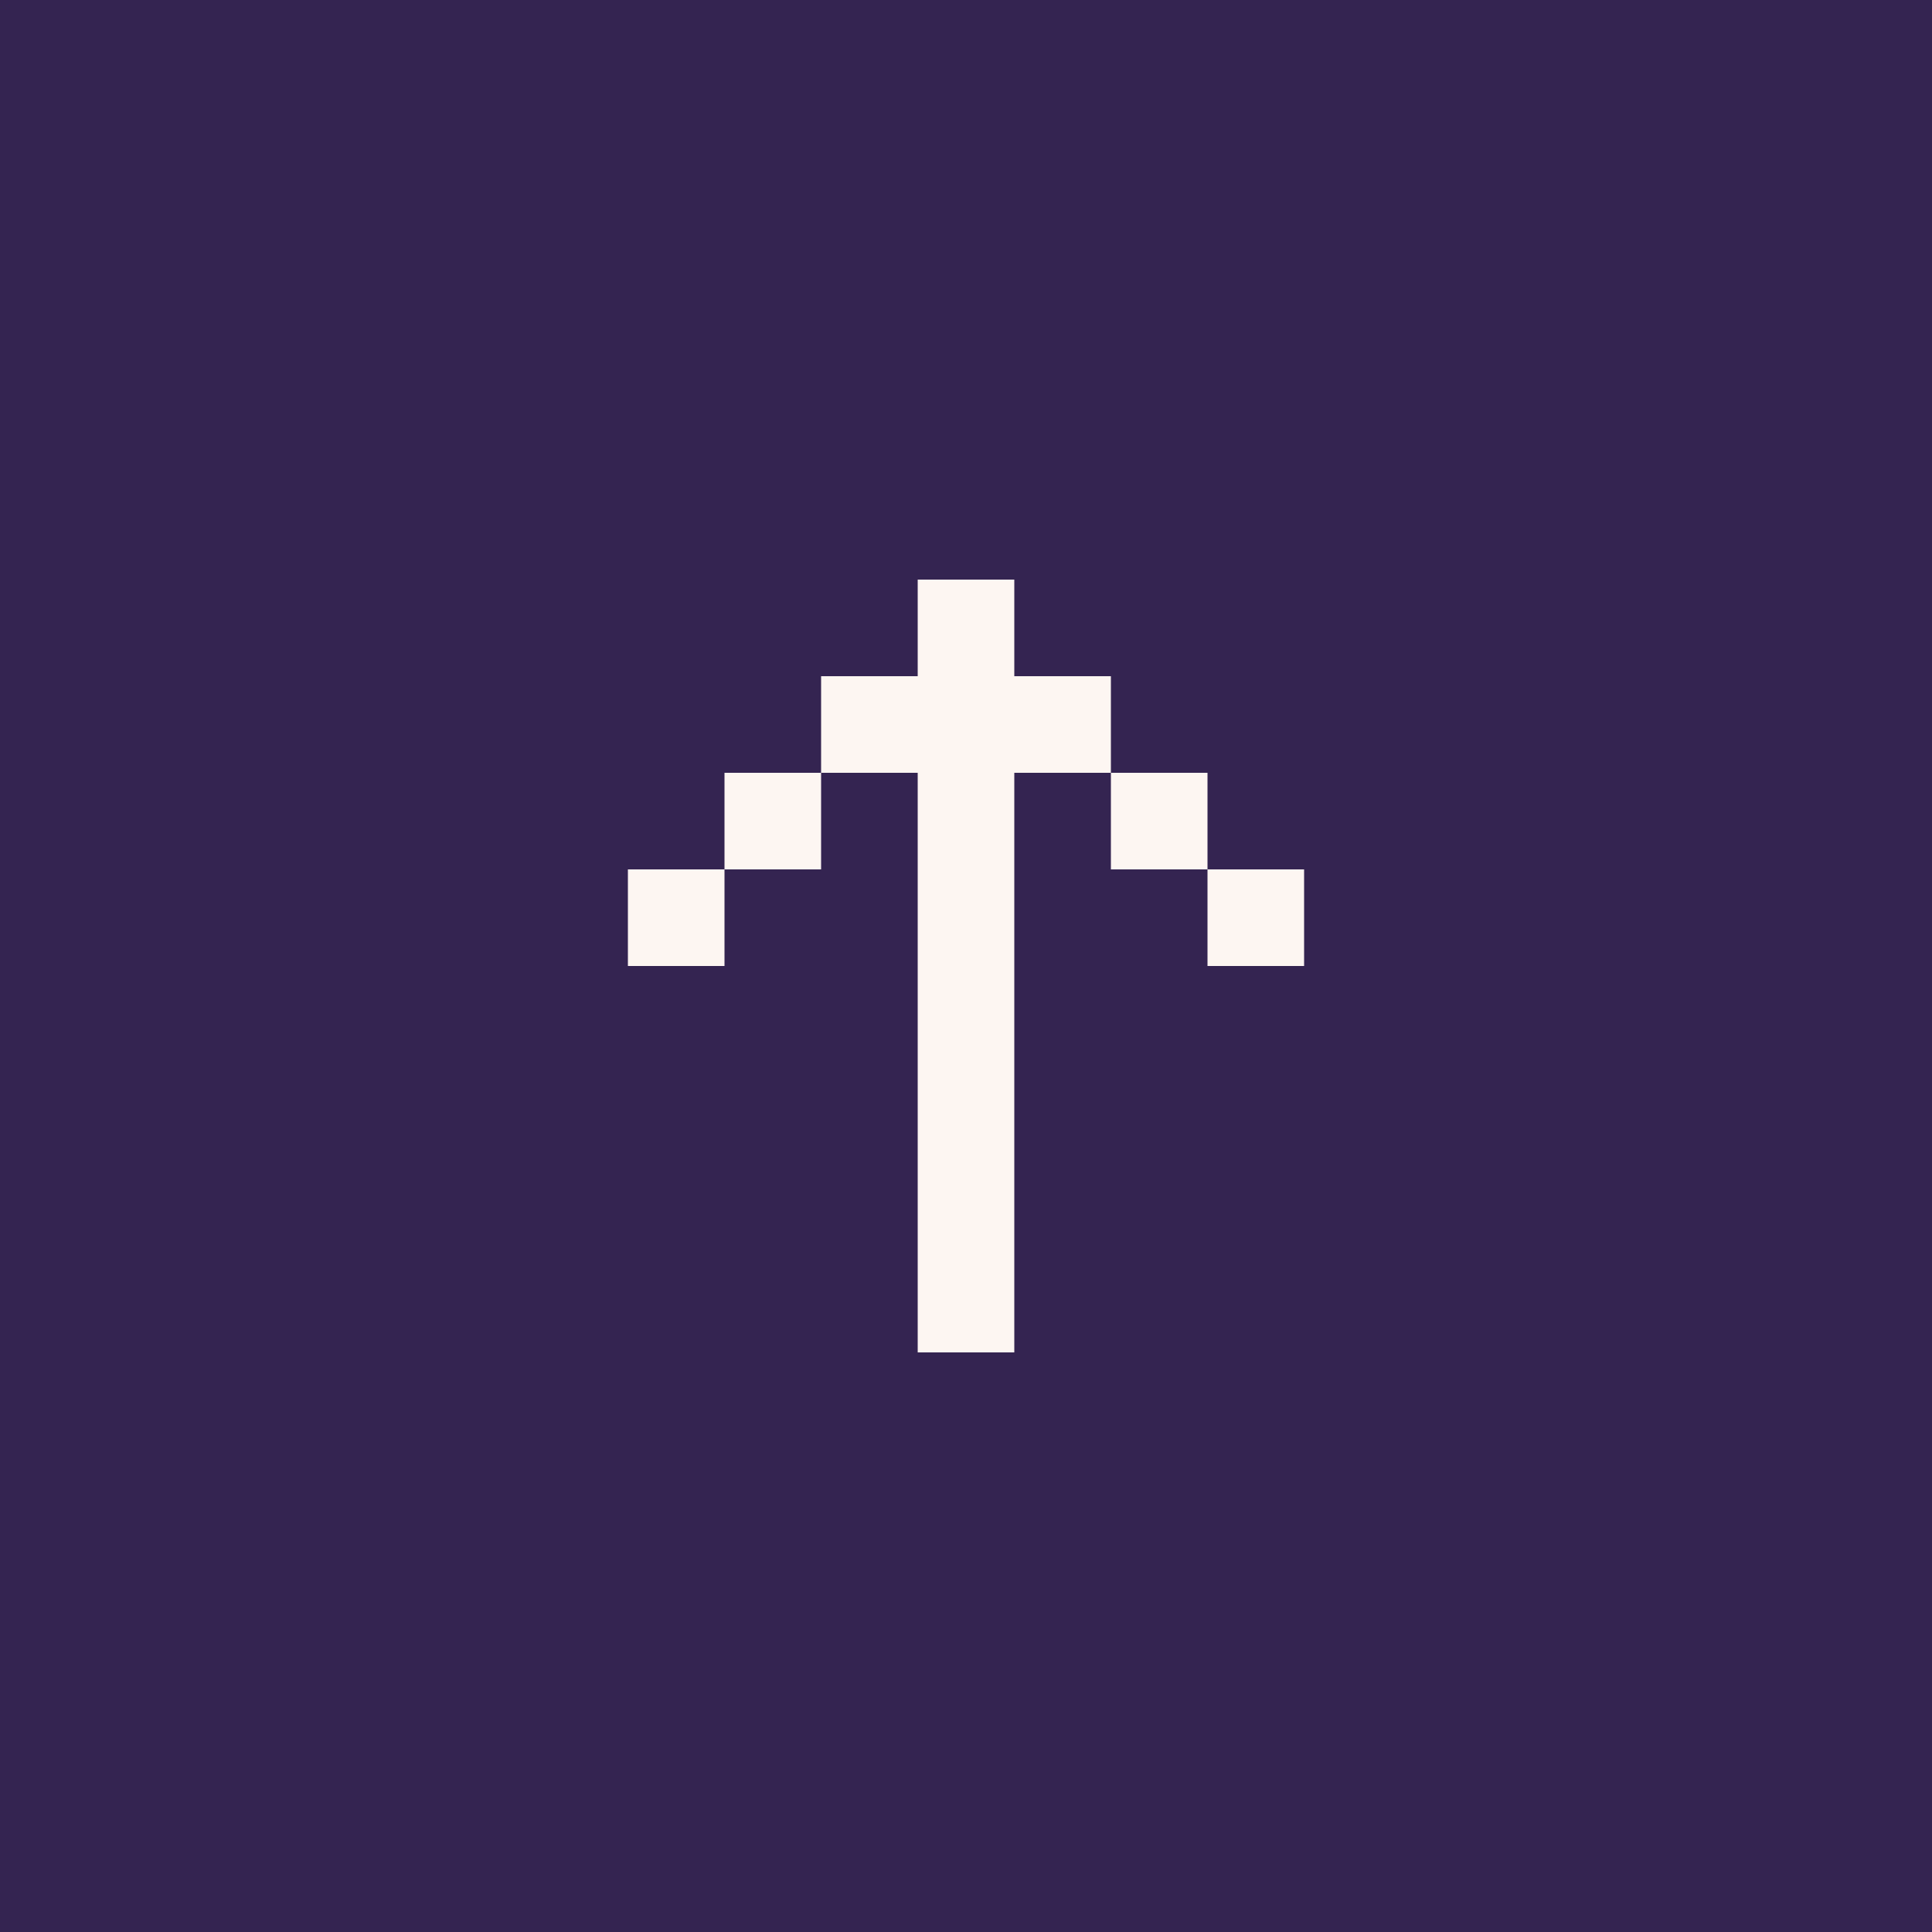
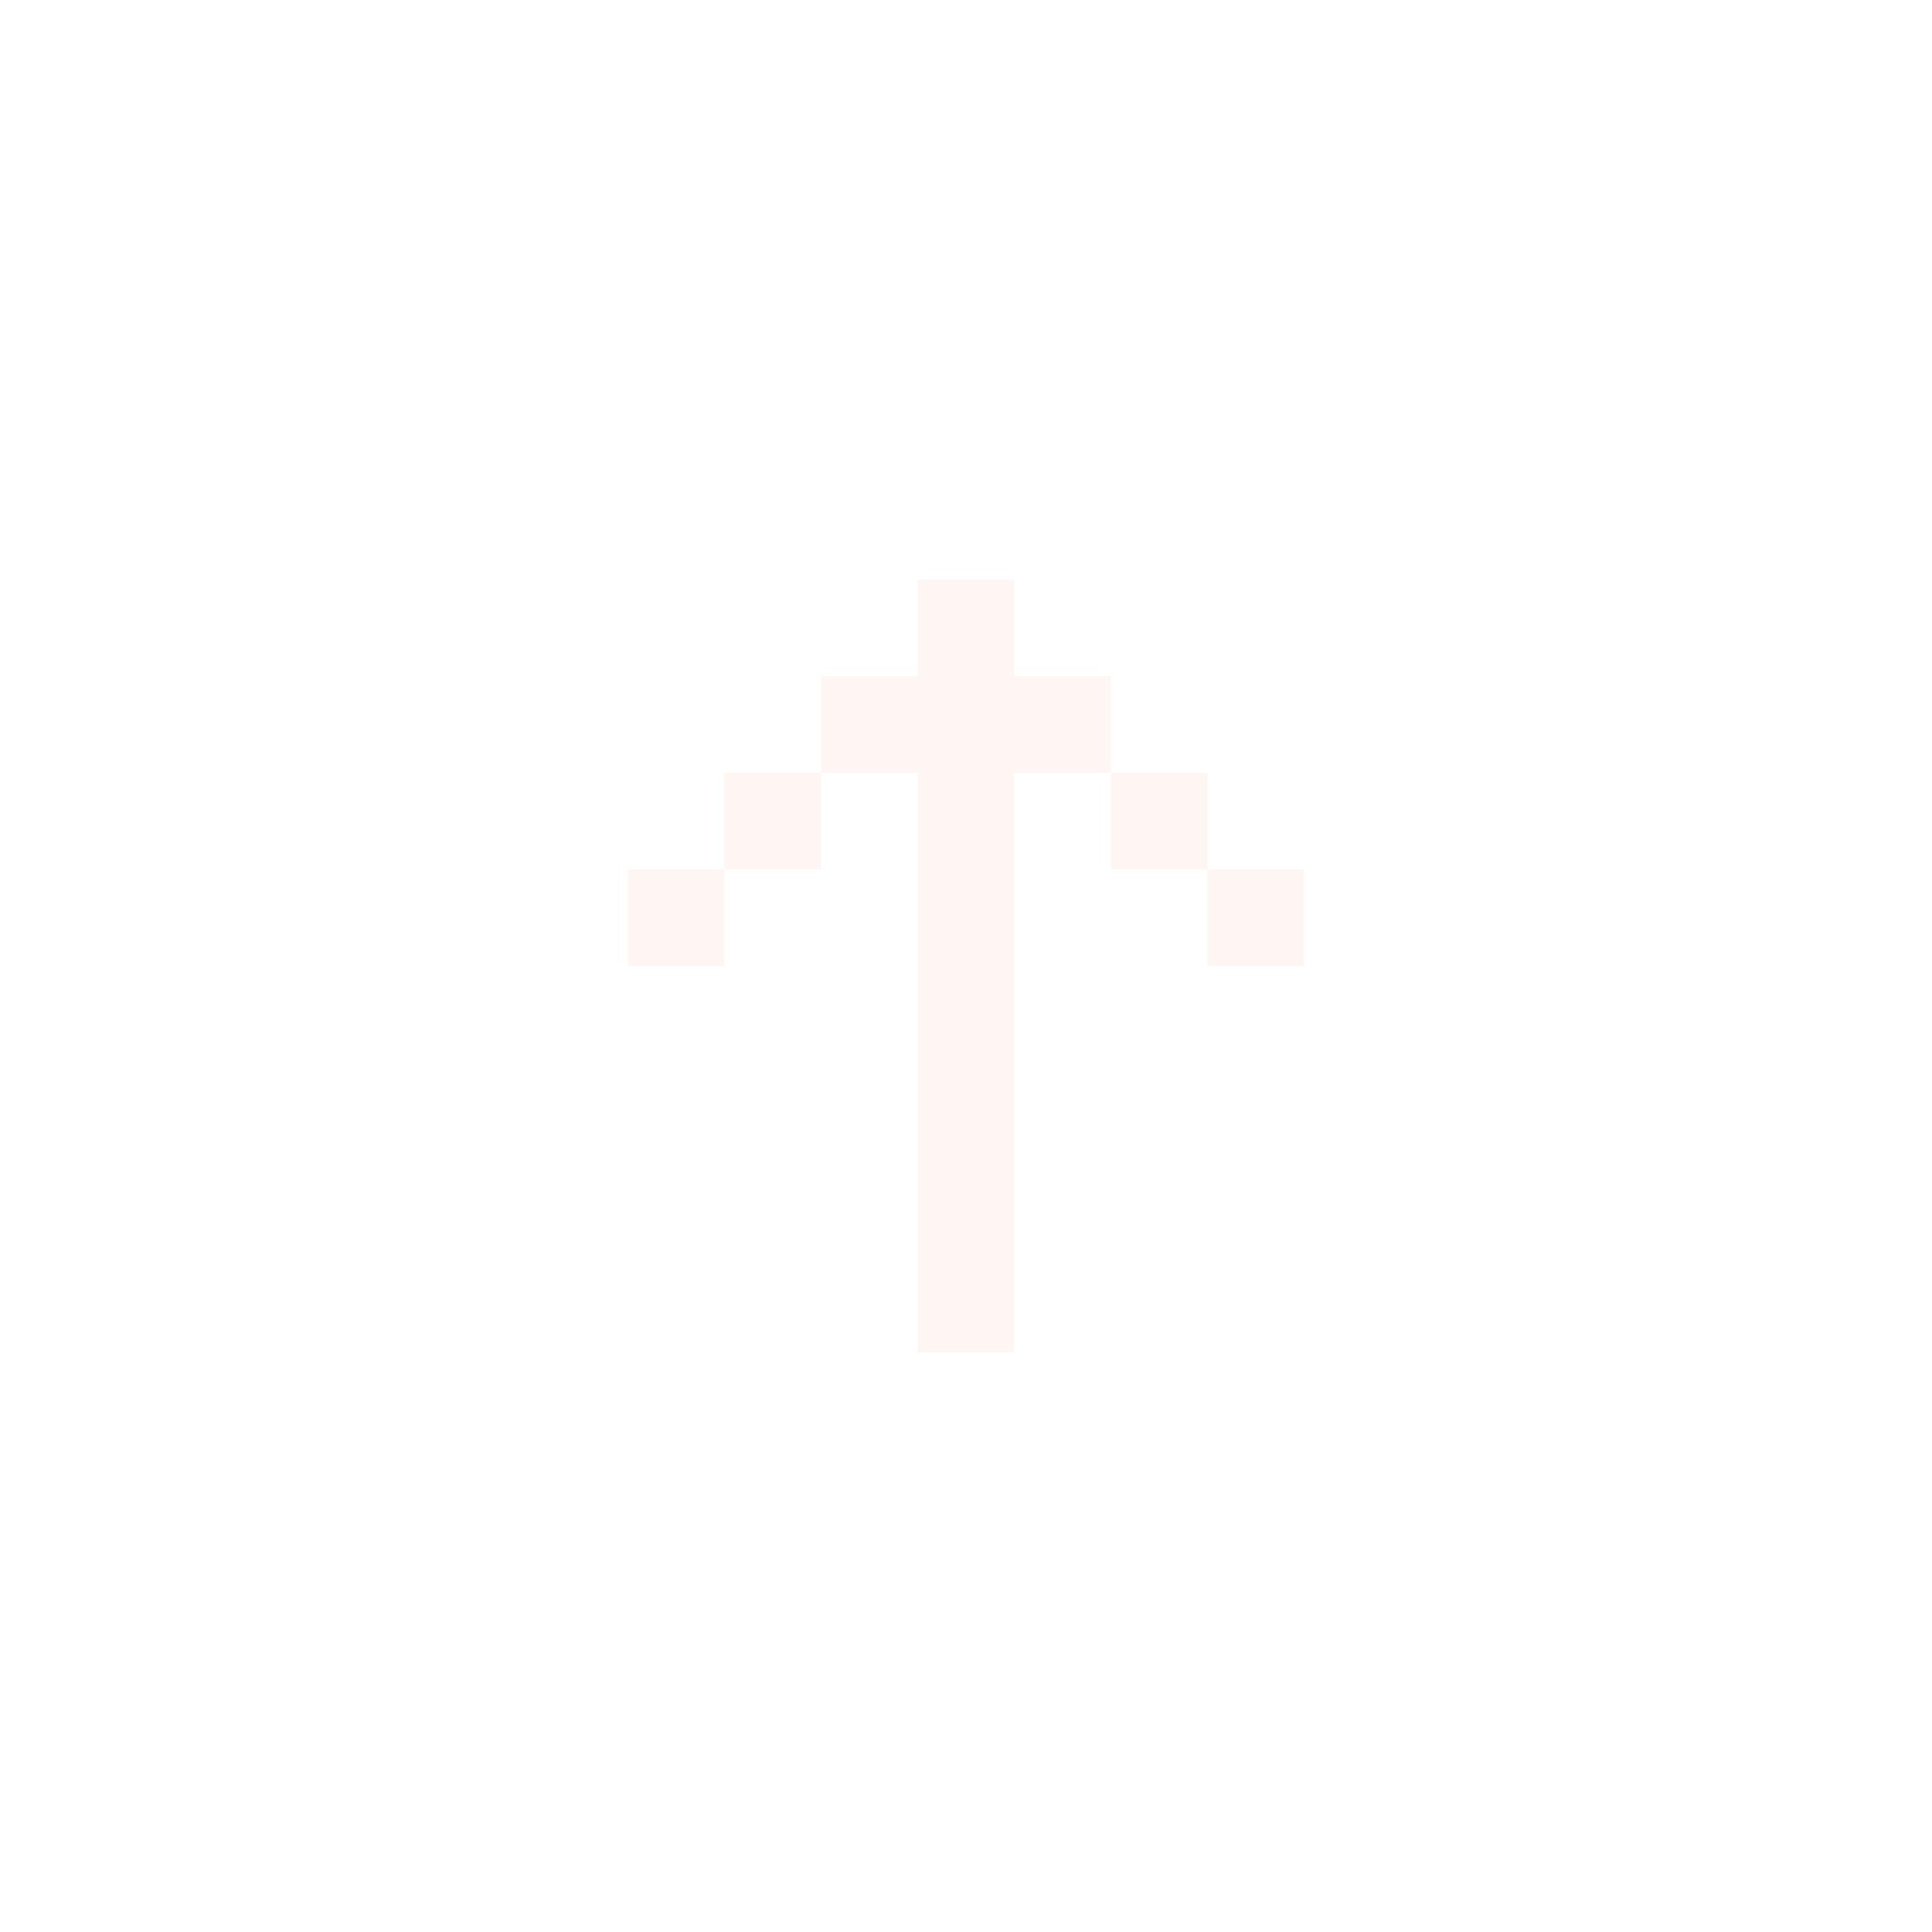
<svg xmlns="http://www.w3.org/2000/svg" width="40" height="40" viewBox="0 0 40 40" fill="none">
-   <rect width="40" height="40" fill="#342451" />
  <path d="M19 28H21V16H23V14H21V12H19V14H17V16H19V28ZM15 18V16H17V18H15ZM15 18V20H13V18H15ZM25 18V16H23V18H25ZM25 18V20H27V18H25Z" fill="#FDF6F2" />
</svg>